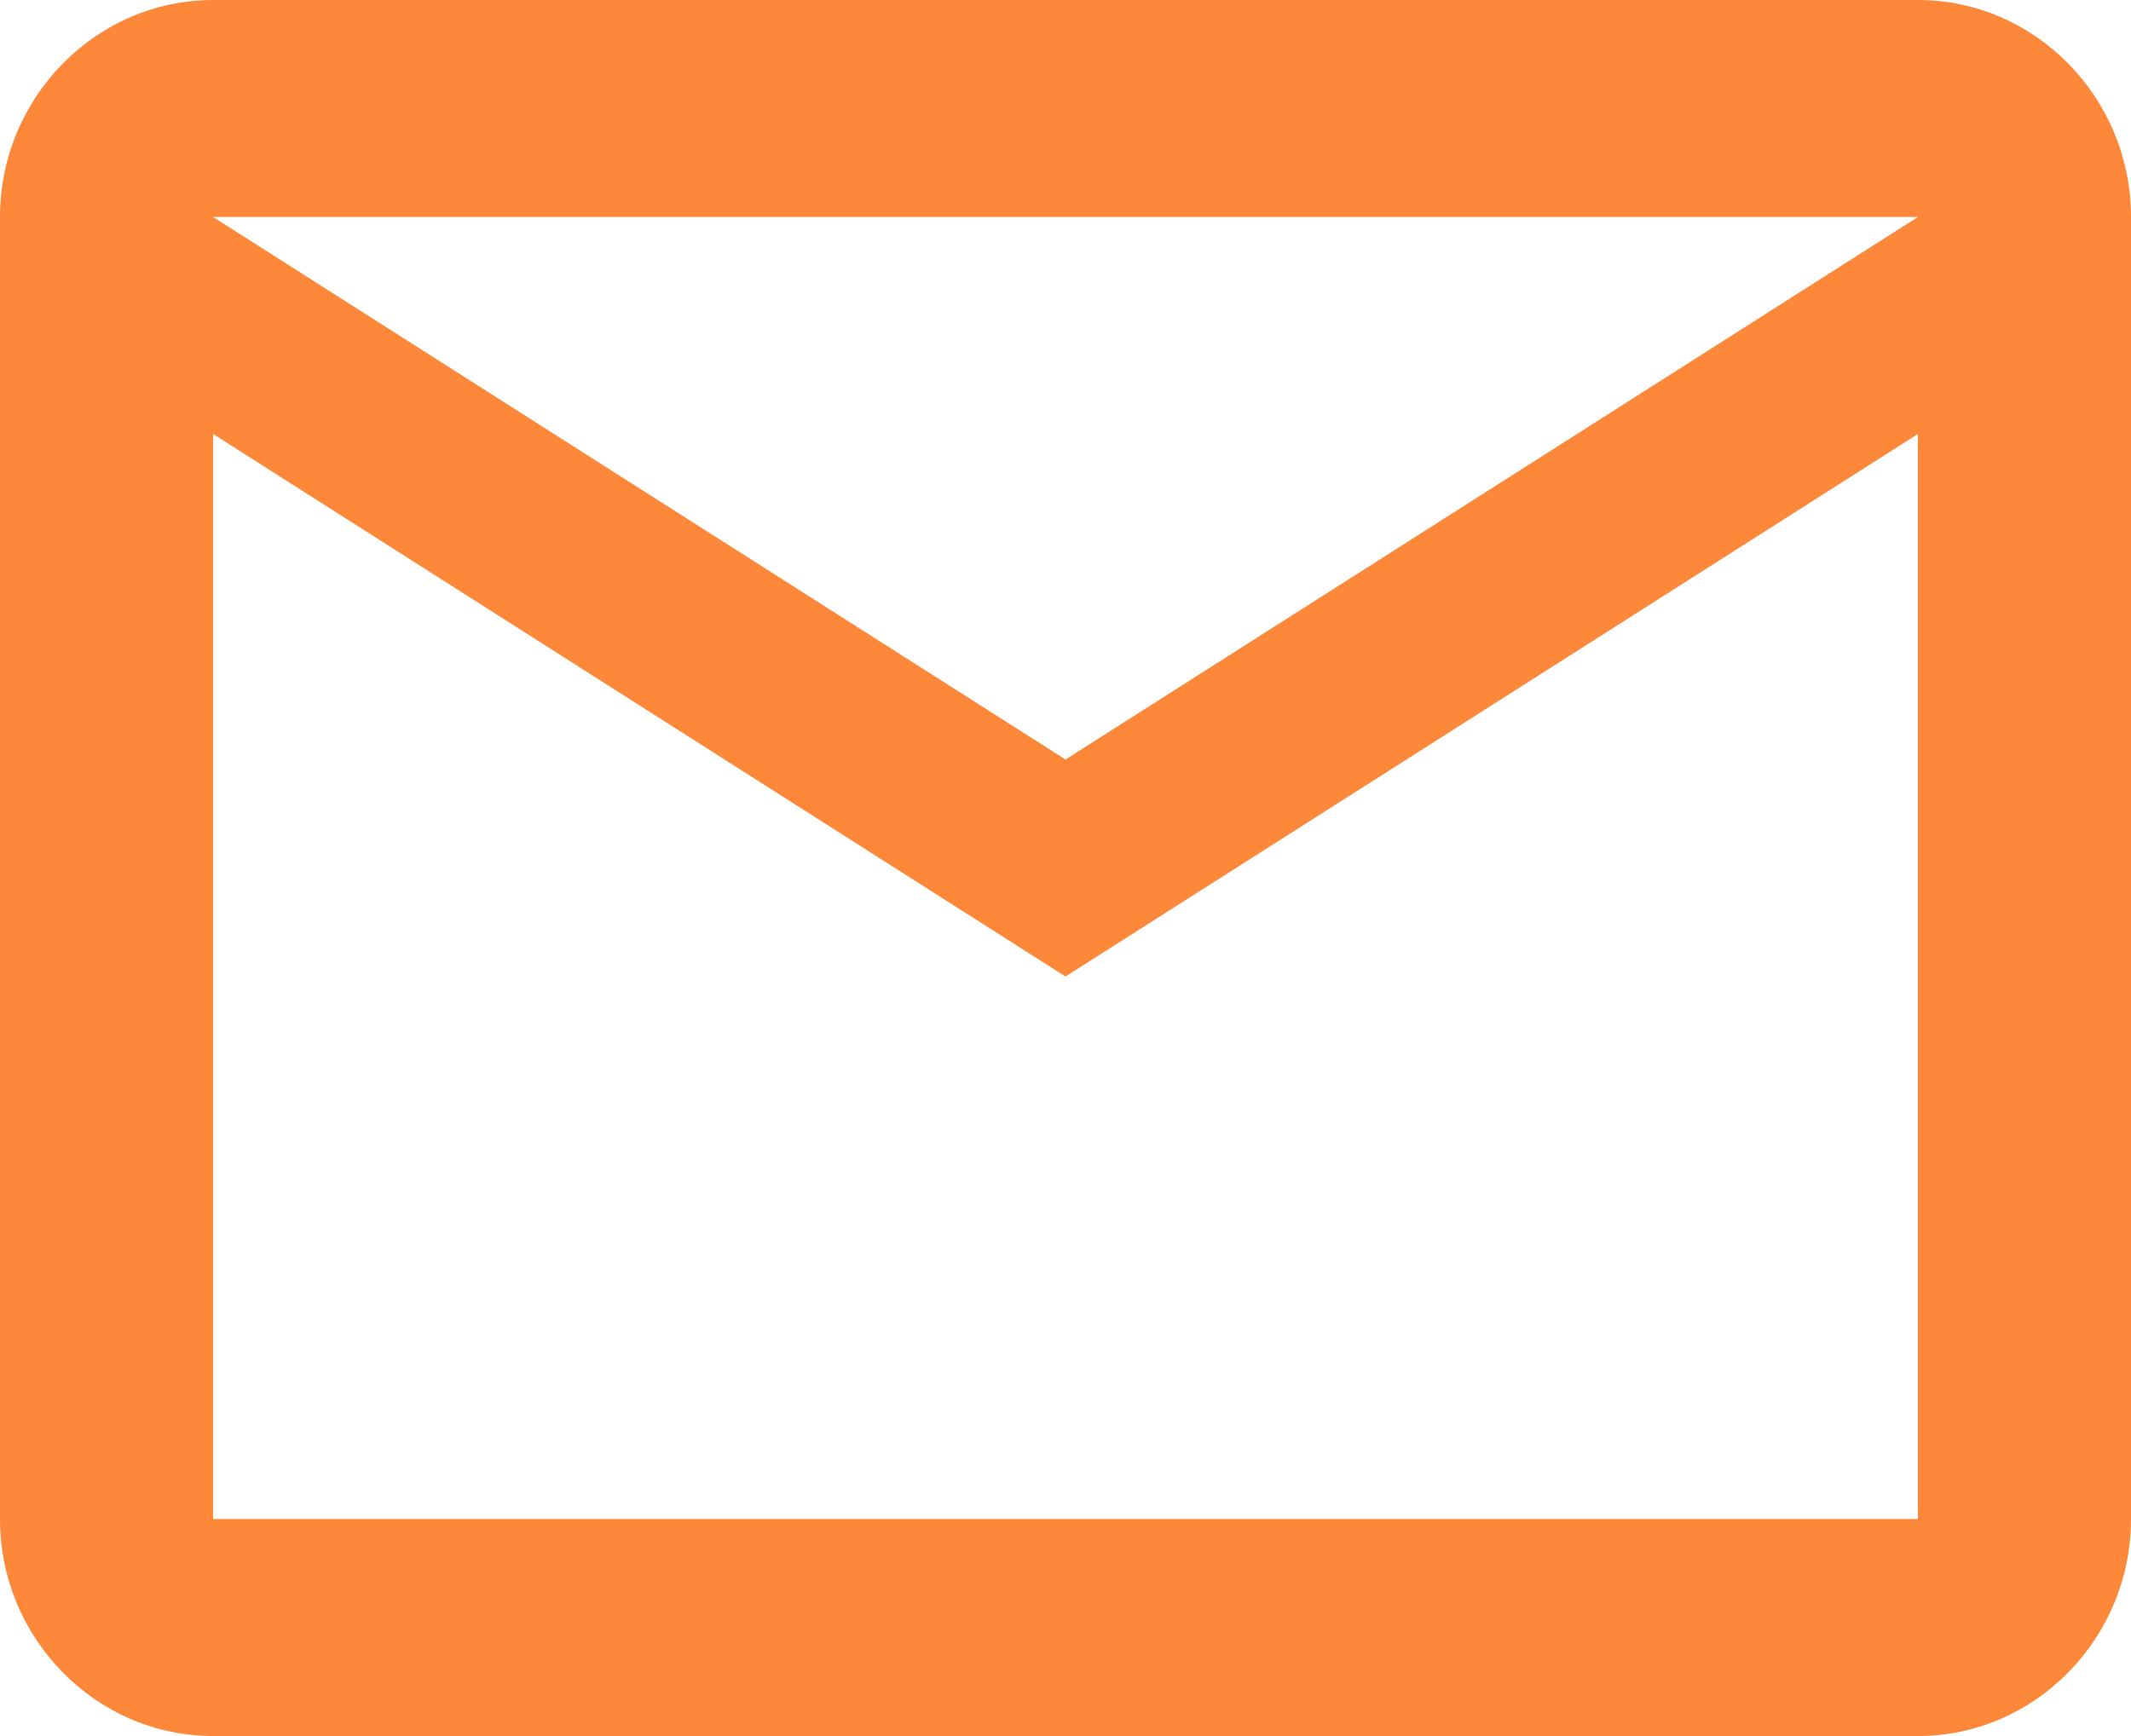
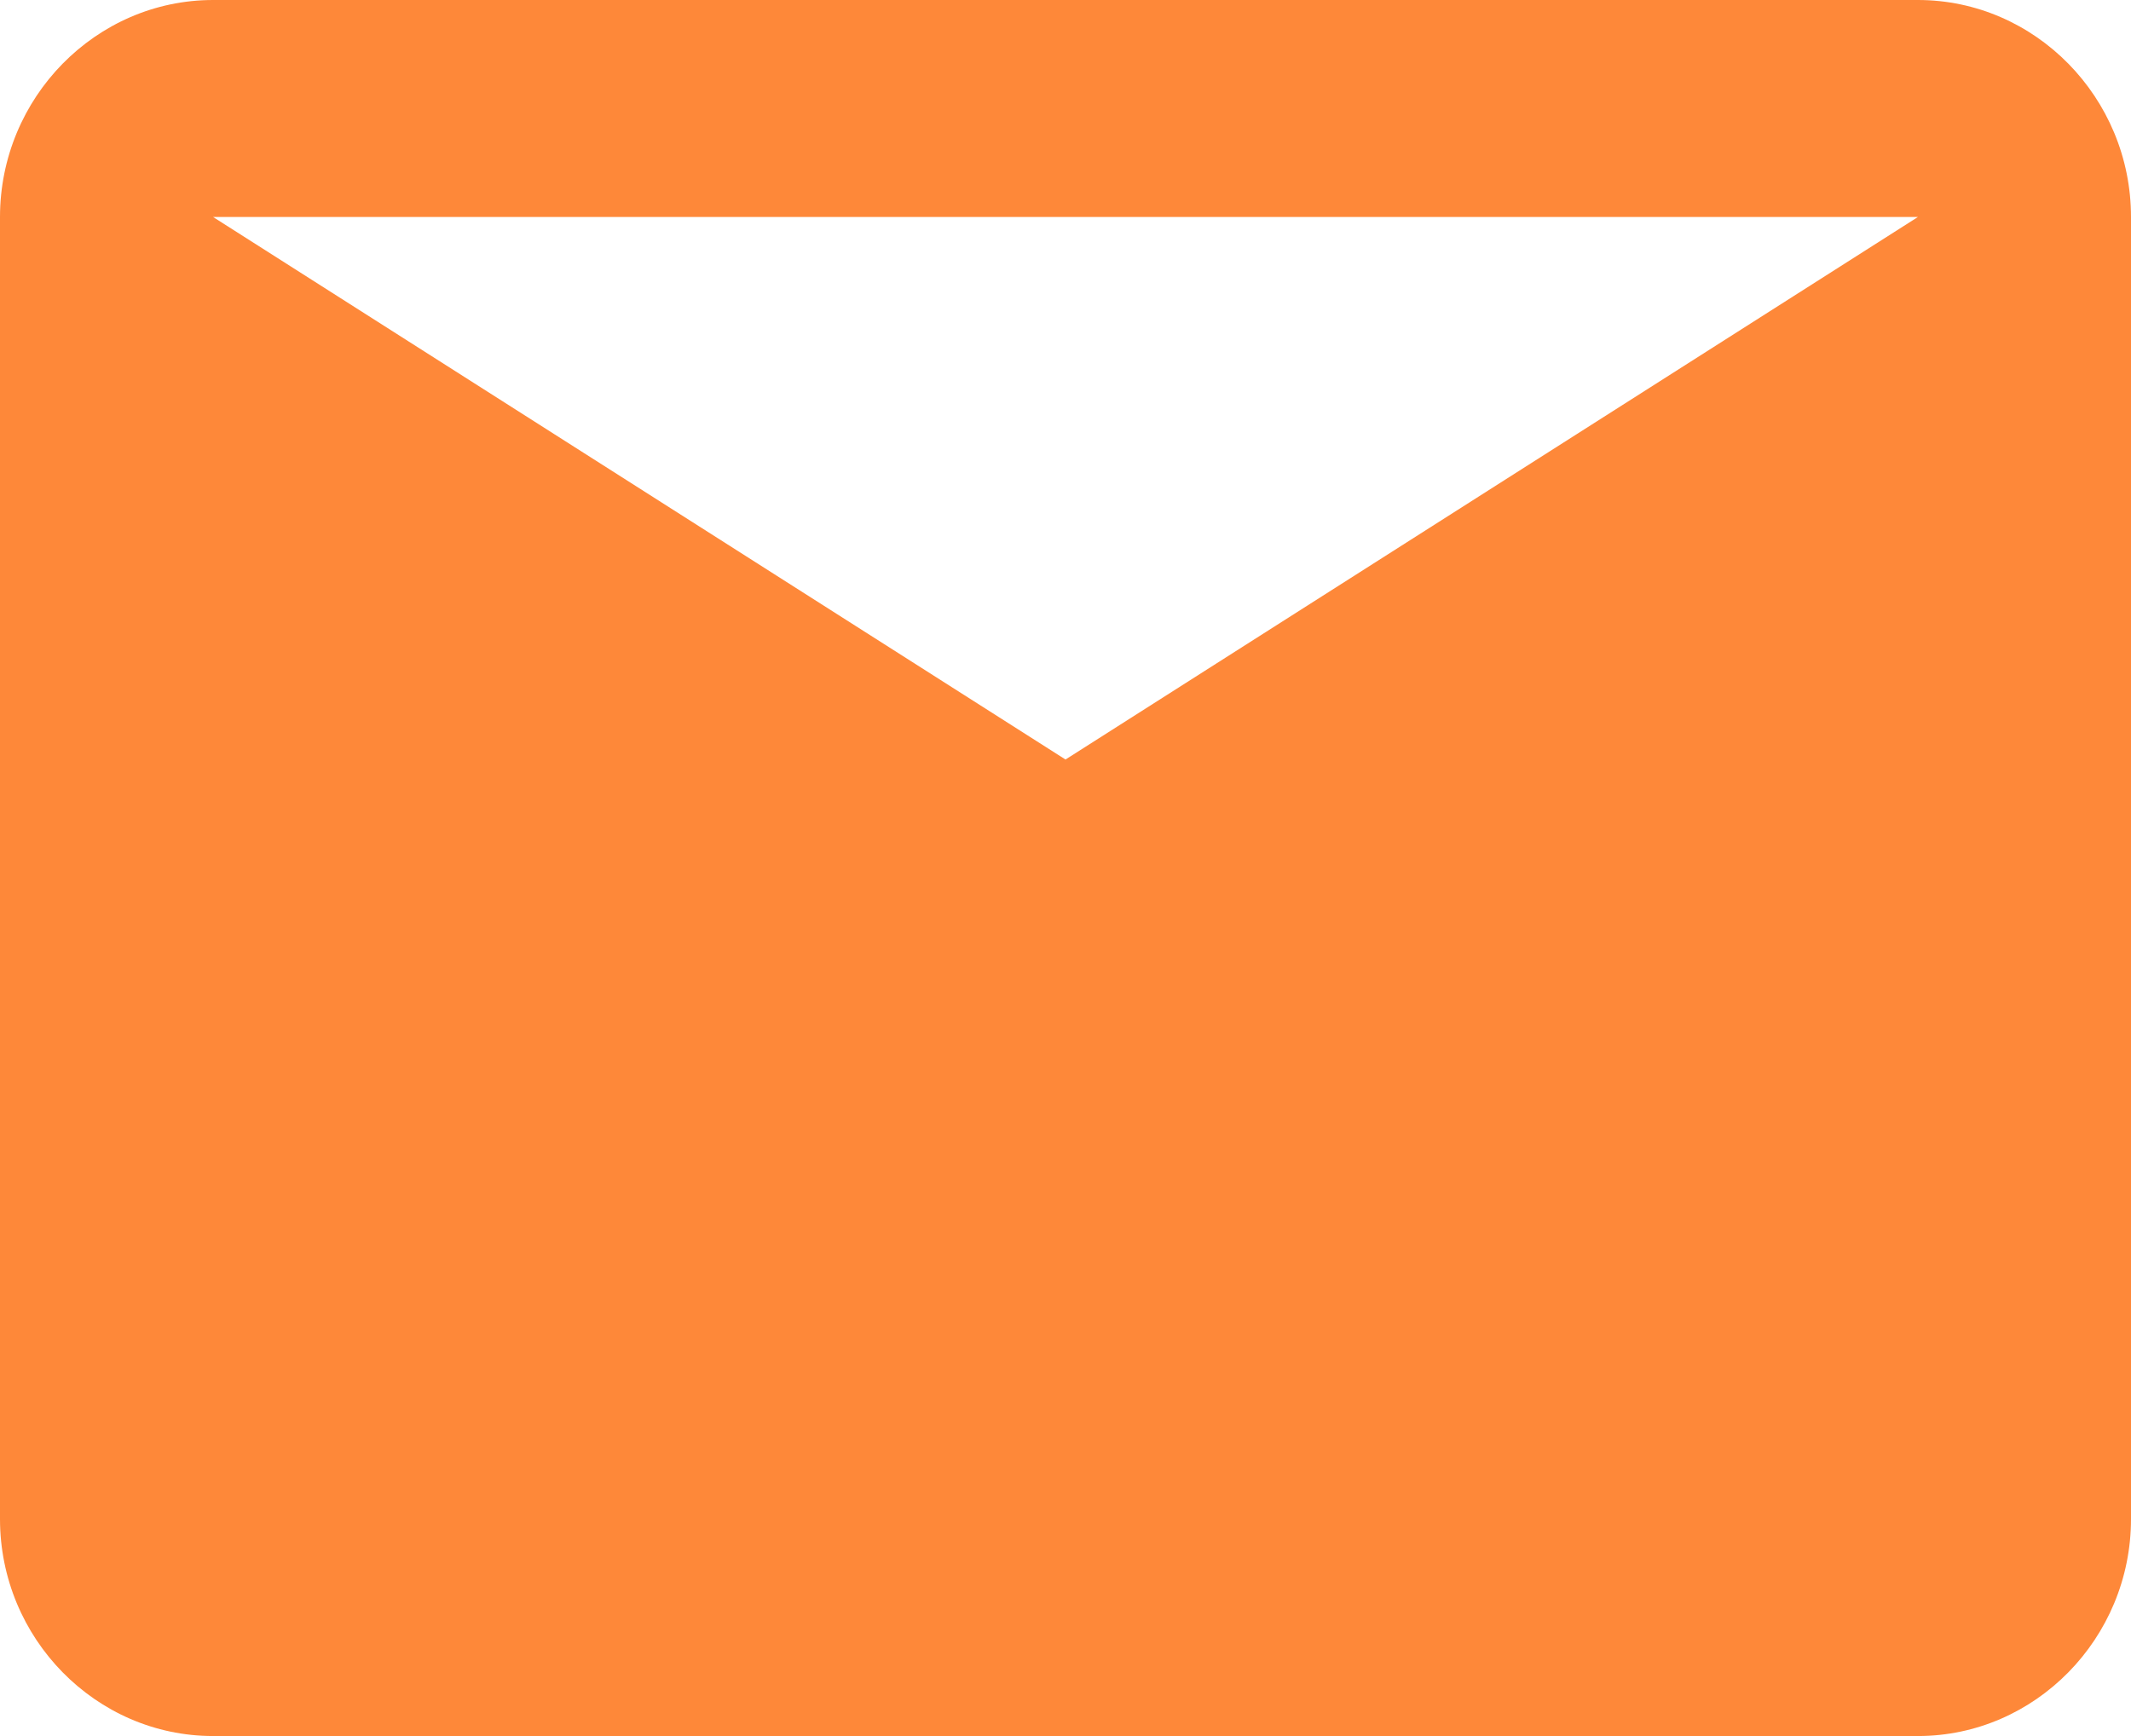
<svg xmlns="http://www.w3.org/2000/svg" width="54" height="44" viewBox="0 0 54 44" fill="none">
-   <path d="M54 5.5C54 2.475 51.57 0 48.6 0H5.4C2.43 0 0 2.475 0 5.5V38.5C0 41.525 2.43 44 5.4 44H48.6C51.57 44 54 41.525 54 38.5V5.5ZM48.6 5.5L27 19.25L5.4 5.5H48.6ZM48.6 38.5H5.4V11L27 24.75L48.6 11V38.5Z" fill="#FE8839" />
+   <path d="M54 5.5C54 2.475 51.57 0 48.6 0H5.4C2.43 0 0 2.475 0 5.5V38.5C0 41.525 2.43 44 5.4 44H48.6C51.57 44 54 41.525 54 38.5V5.5ZM48.6 5.5L27 19.25L5.4 5.5H48.6ZM48.6 38.5V11L27 24.75L48.6 11V38.5Z" fill="#FE8839" />
</svg>